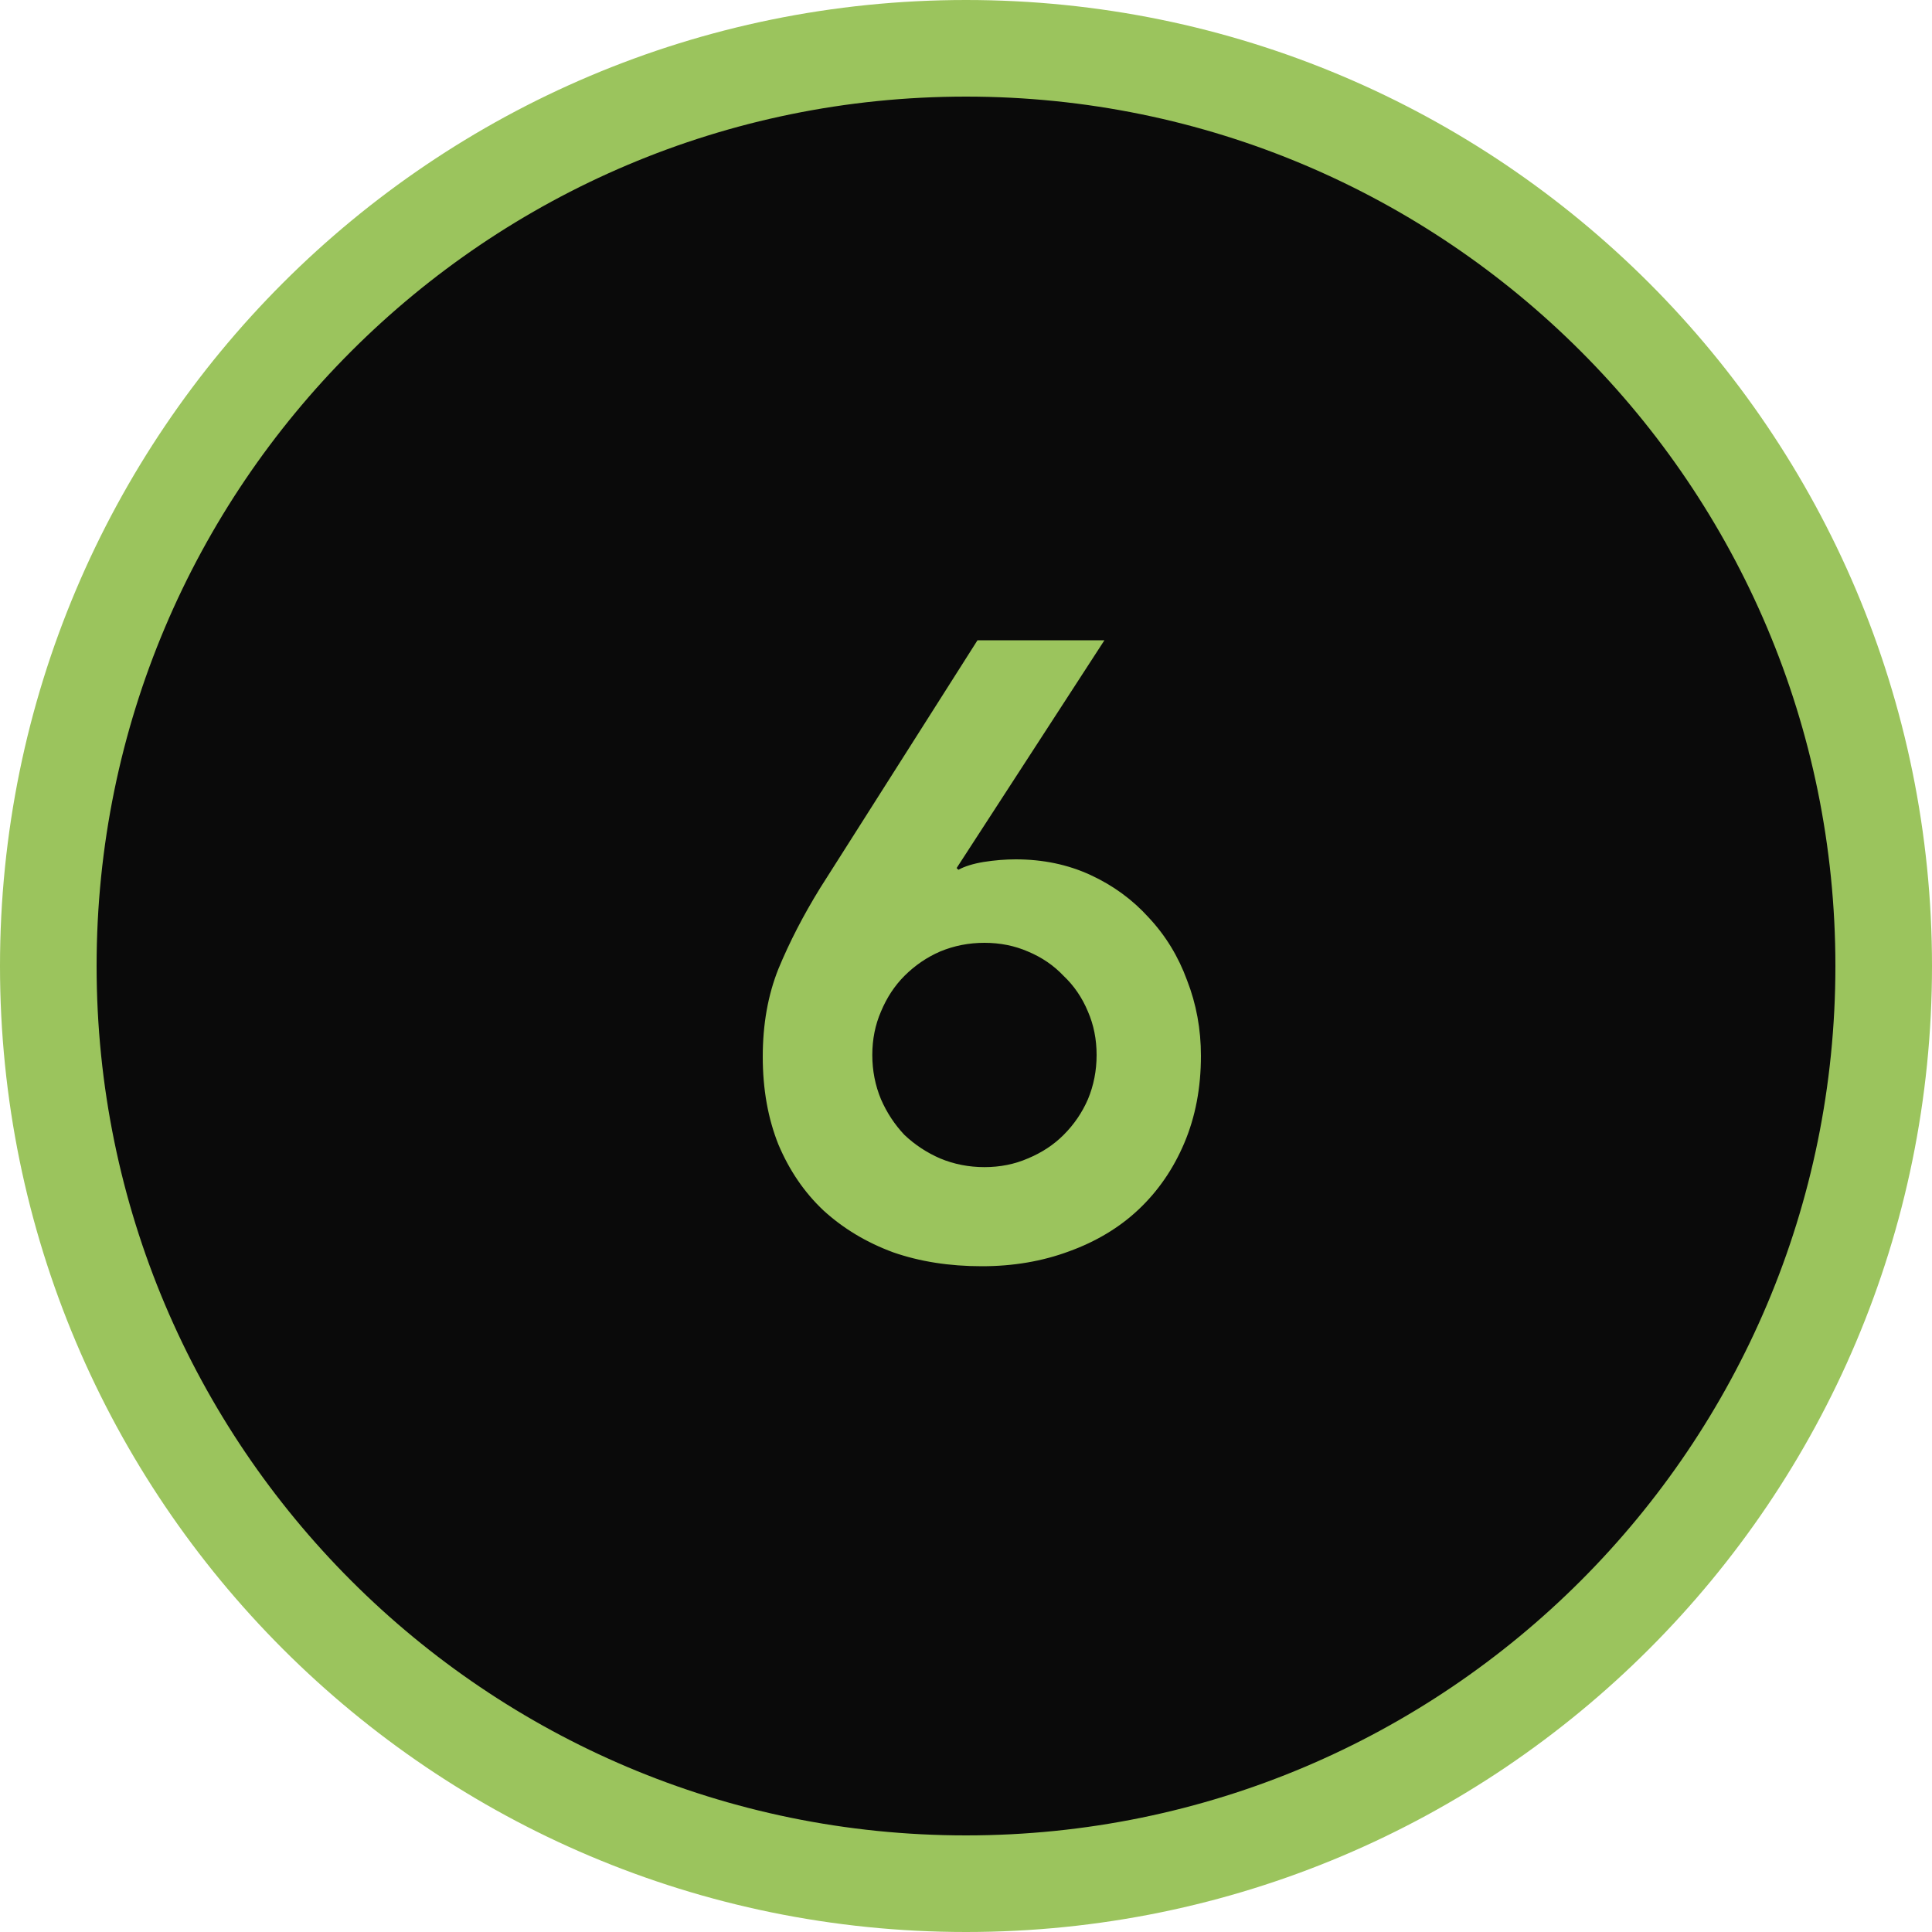
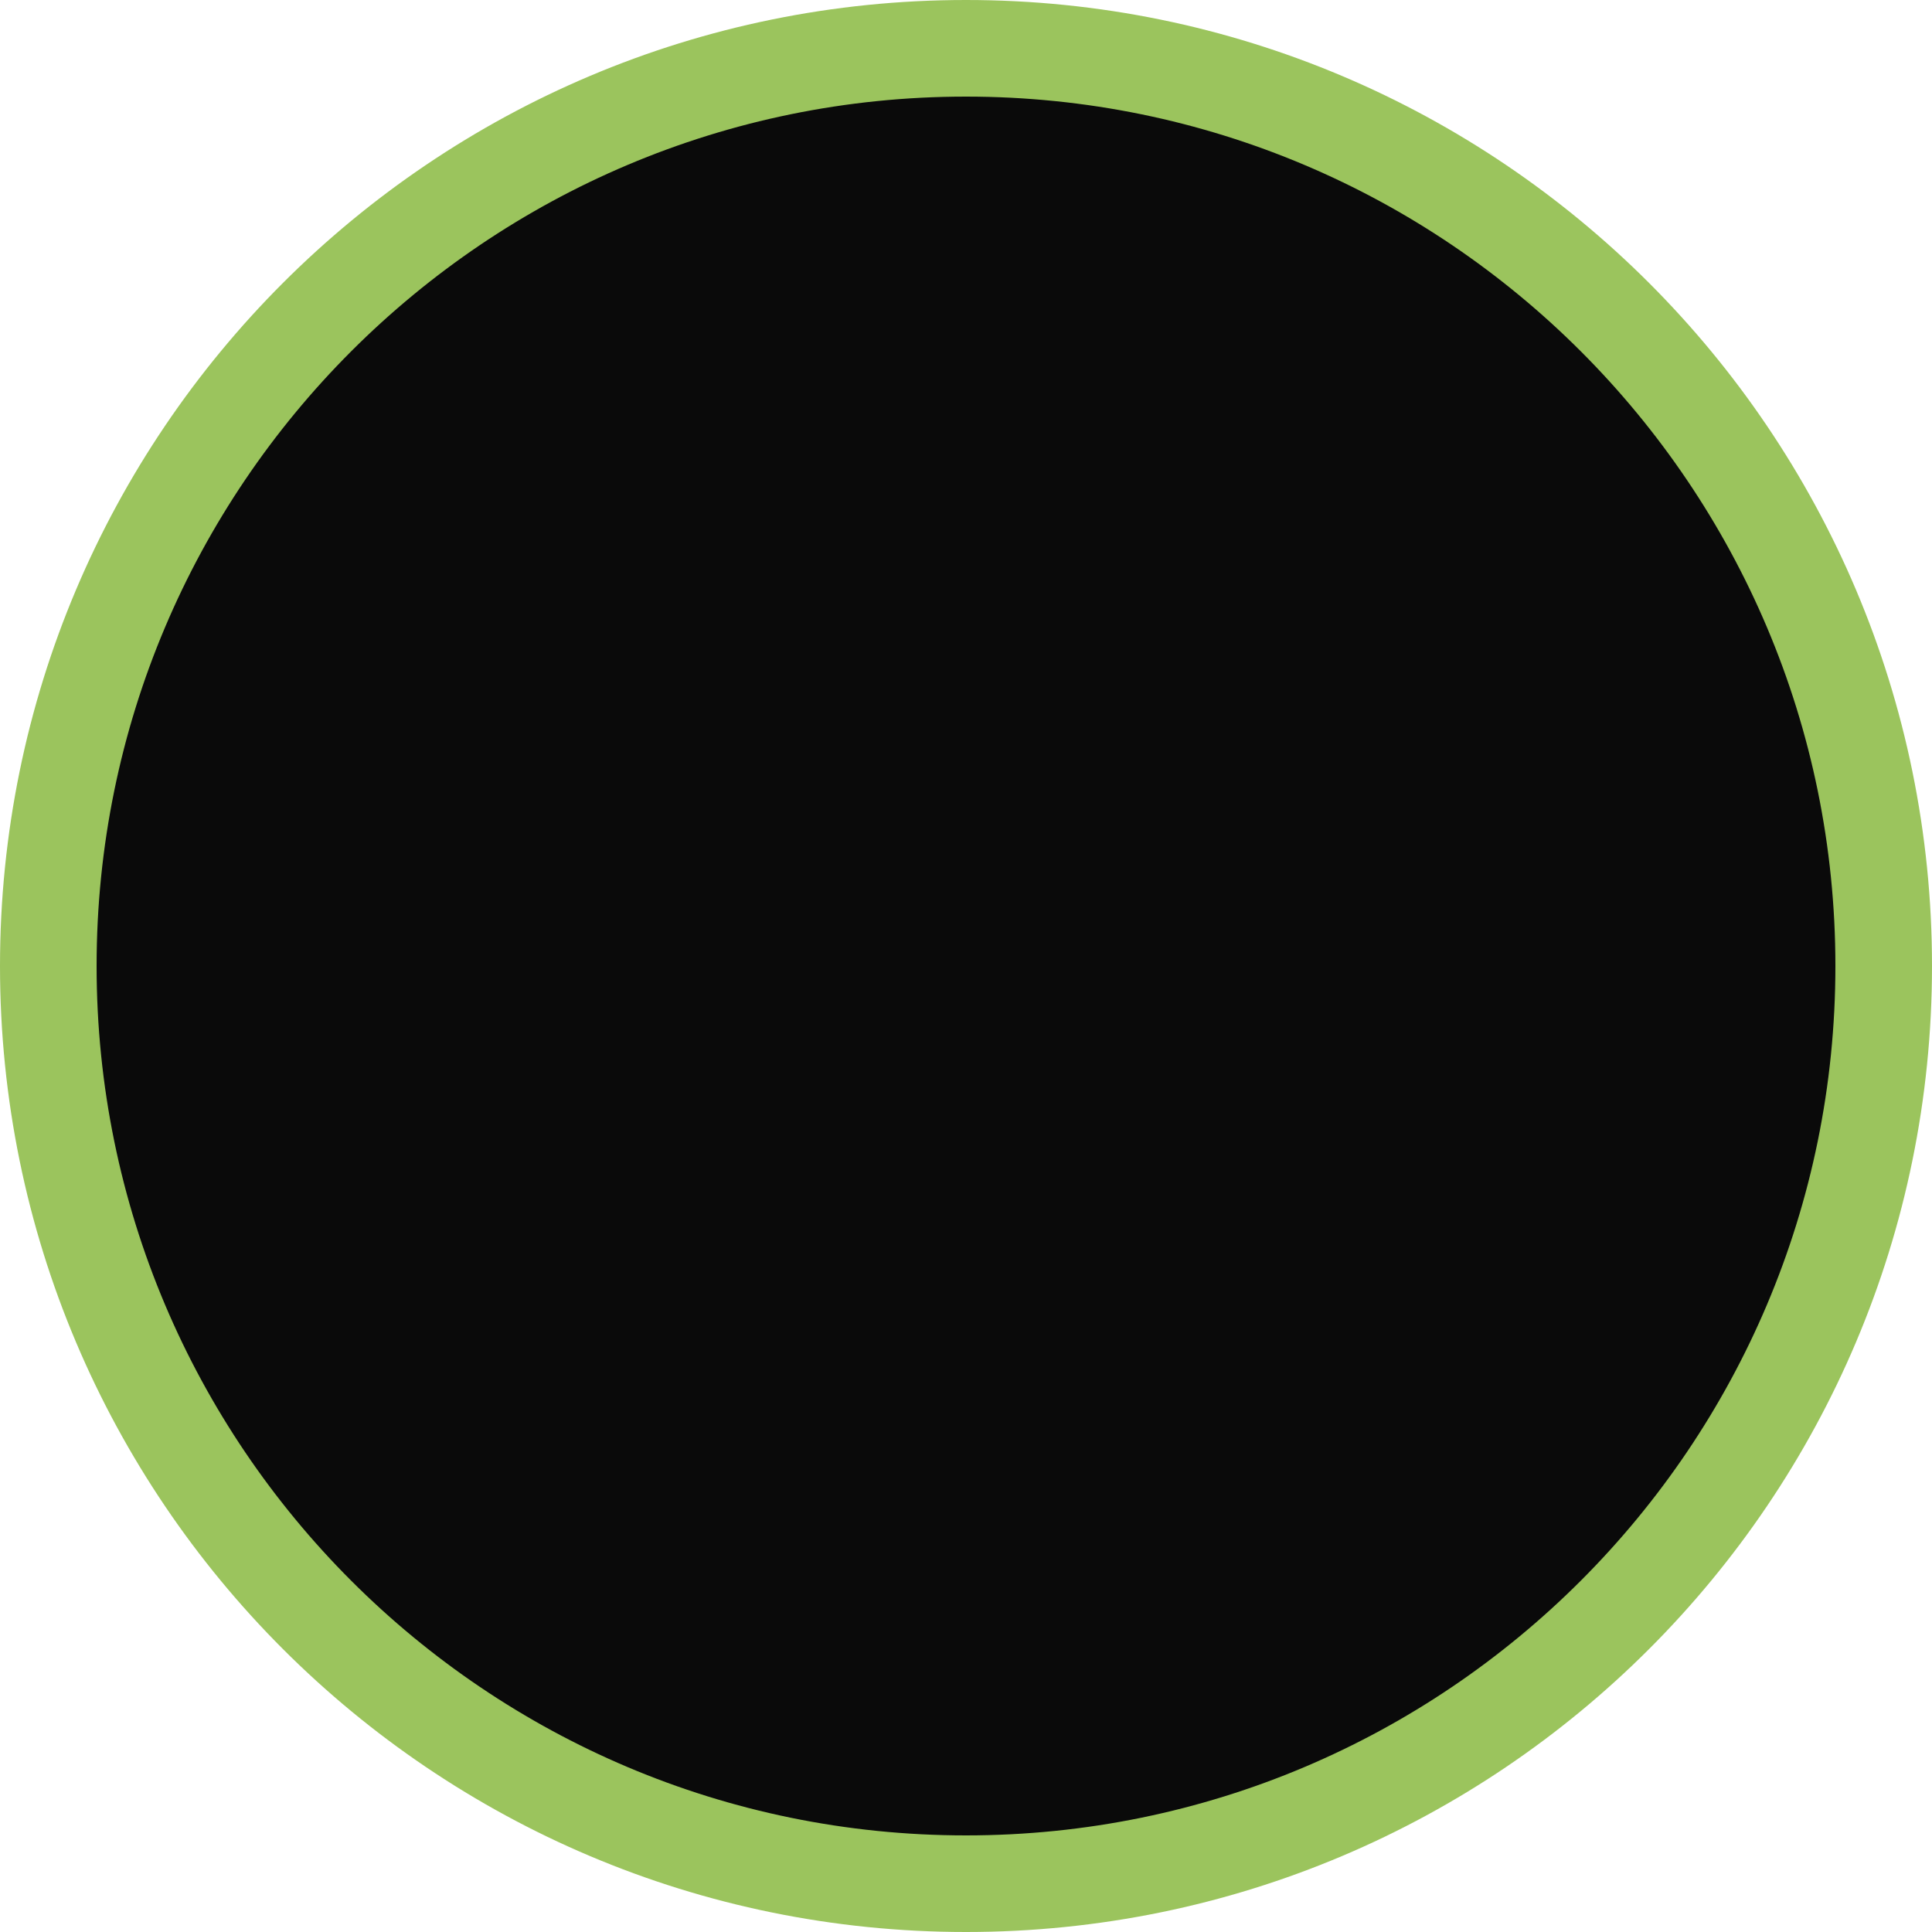
<svg xmlns="http://www.w3.org/2000/svg" width="40" height="40" viewBox="0 0 40 40" fill="none">
  <path d="M20 39C30.493 39 39 30.493 39 20C39 9.507 30.493 1 20 1C9.507 1 1 9.507 1 20C1 30.493 9.507 39 20 39Z" fill="#0A0A0A" stroke="#9BC45D" stroke-width="2" />
-   <path d="M22.866 13.256L19.806 17.972L19.842 18.008C19.974 17.936 20.148 17.882 20.364 17.846C20.592 17.81 20.814 17.792 21.03 17.792C21.594 17.792 22.11 17.9 22.578 18.116C23.046 18.332 23.448 18.626 23.784 18.998C24.132 19.37 24.396 19.802 24.576 20.294C24.768 20.786 24.864 21.308 24.864 21.86C24.864 22.52 24.75 23.12 24.522 23.66C24.294 24.2 23.976 24.662 23.568 25.046C23.172 25.418 22.692 25.706 22.128 25.91C21.576 26.114 20.976 26.216 20.328 26.216C19.656 26.216 19.044 26.12 18.492 25.928C17.94 25.724 17.46 25.436 17.052 25.064C16.656 24.692 16.344 24.236 16.116 23.696C15.9 23.156 15.792 22.55 15.792 21.878C15.792 21.206 15.9 20.6 16.116 20.06C16.344 19.508 16.632 18.95 16.98 18.386L20.238 13.256H22.866ZM18.06 21.842C18.06 22.166 18.12 22.472 18.24 22.76C18.36 23.036 18.522 23.282 18.726 23.498C18.942 23.702 19.188 23.864 19.464 23.984C19.752 24.104 20.058 24.164 20.382 24.164C20.706 24.164 21.006 24.104 21.282 23.984C21.57 23.864 21.816 23.702 22.02 23.498C22.236 23.282 22.404 23.036 22.524 22.76C22.644 22.472 22.704 22.166 22.704 21.842C22.704 21.518 22.644 21.218 22.524 20.942C22.404 20.654 22.236 20.408 22.02 20.204C21.816 19.988 21.57 19.82 21.282 19.7C21.006 19.58 20.706 19.52 20.382 19.52C20.058 19.52 19.752 19.58 19.464 19.7C19.188 19.82 18.942 19.988 18.726 20.204C18.522 20.408 18.36 20.654 18.24 20.942C18.12 21.218 18.06 21.518 18.06 21.842Z" fill="#9BC45D" />
</svg>